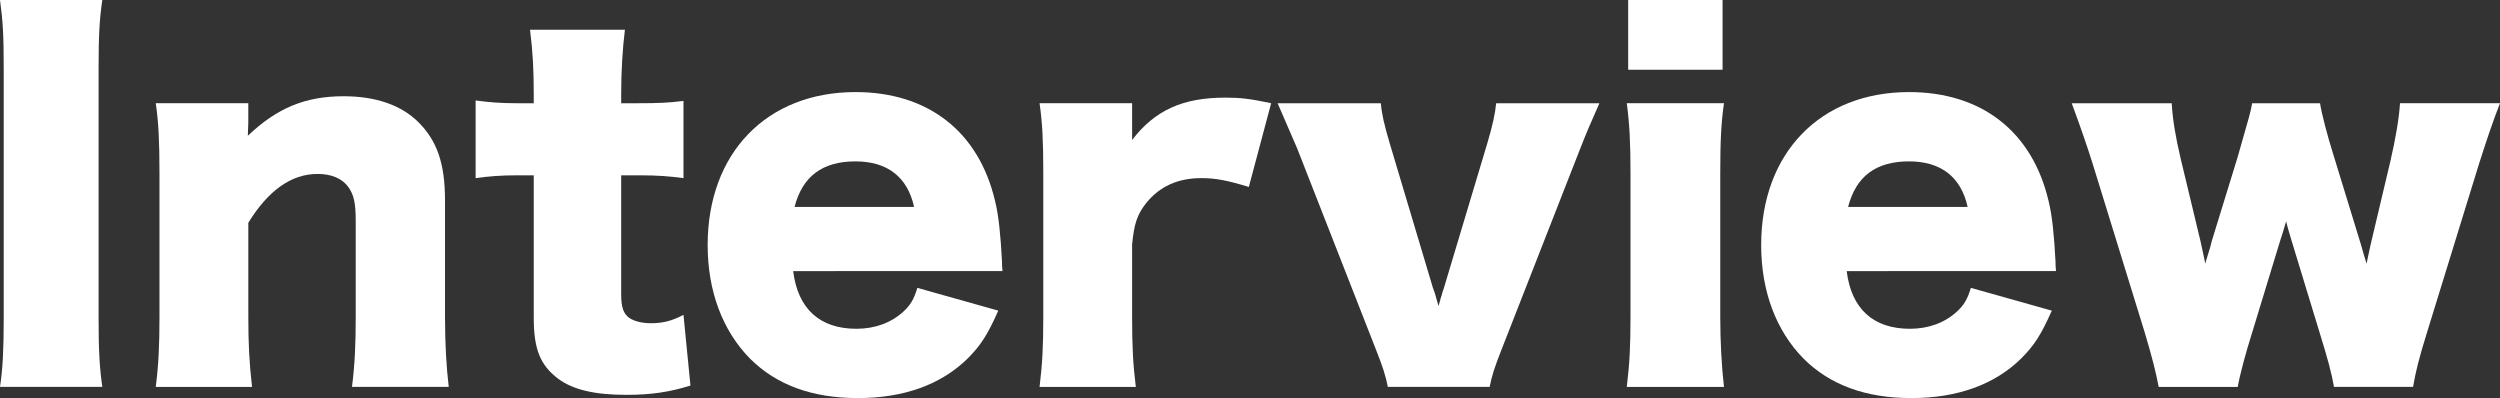
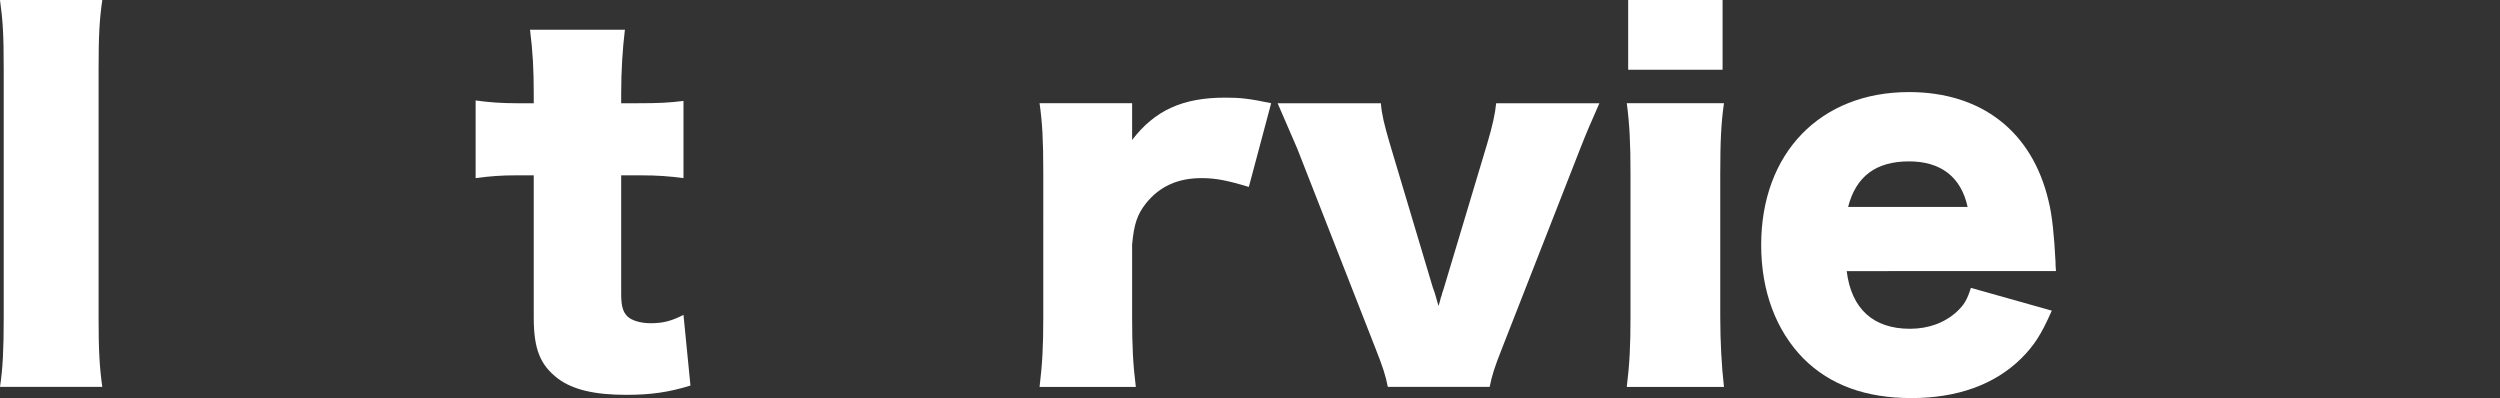
<svg xmlns="http://www.w3.org/2000/svg" version="1.1" id="レイヤー_1" x="0px" y="0px" viewBox="0 0 107.542 17.124" style="enable-background:new 0 0 107.542 17.124;" xml:space="preserve">
  <rect x="0" y="0" width="107.542" height="17.124" fill="#333333" stroke="none" />
  <style type="text/css">
	.st0{fill:#FFFFFF;}
</style>
  <g>
    <path class="st0" d="M4.401,0c-0.12,0.82-0.16,1.5-0.16,2.96v10.723c0,1.38,0.04,2.12,0.16,2.96H0c0.12-0.78,0.16-1.62,0.16-2.96   V2.96C0.16,1.46,0.12,0.88,0,0H4.401z" />
-     <path class="st0" d="M6.7,16.644c0.12-0.94,0.16-1.78,0.16-3.021V7.461c0-1.38-0.04-2.22-0.16-3.021h3.981v0.84   c0,0.12-0.02,0.42-0.02,0.56c1.26-1.2,2.48-1.7,4.121-1.7c1.38,0,2.48,0.38,3.221,1.12c0.8,0.8,1.14,1.78,1.14,3.361v5.021   c0,1.16,0.06,2.16,0.16,3h-4.161c0.12-0.96,0.16-1.8,0.16-3.021V9.522c0-0.8-0.08-1.14-0.32-1.48c-0.26-0.36-0.72-0.56-1.32-0.56   c-1.12,0-2.12,0.7-2.98,2.101v4.041c0,1.14,0.04,1.98,0.16,3.021H6.7z" />
    <path class="st0" d="M22.96,4.021c0-1-0.04-1.8-0.16-2.741h4.081c-0.1,0.82-0.16,1.78-0.16,2.741v0.42h0.72   c0.88,0,1.34-0.02,1.96-0.1v3.321c-0.6-0.08-1.12-0.12-1.84-0.12h-0.84v5.121c0,0.56,0.1,0.84,0.36,1.021   c0.22,0.14,0.541,0.22,0.92,0.22c0.52,0,0.9-0.1,1.4-0.36l0.3,3.041c-0.9,0.28-1.68,0.4-2.76,0.4c-1.36,0-2.301-0.22-2.941-0.7   c-0.76-0.581-1.04-1.26-1.04-2.621V7.542H22.2c-0.64,0-1.16,0.04-1.74,0.12V4.321c0.58,0.08,1.08,0.12,1.78,0.12h0.72V4.021z" />
-     <path class="st0" d="M34.12,11.663c0.2,1.62,1.141,2.48,2.721,2.48c0.8,0,1.5-0.26,2.021-0.74c0.3-0.28,0.44-0.5,0.6-1.02   l3.481,0.98c-0.46,1.041-0.76,1.5-1.32,2.061c-1.141,1.12-2.741,1.7-4.721,1.7c-1.96,0-3.5-0.56-4.641-1.7   c-1.18-1.2-1.82-2.901-1.82-4.881c0-3.961,2.541-6.582,6.361-6.582c3.121,0,5.301,1.7,6.001,4.681c0.16,0.64,0.24,1.48,0.3,2.62   c0,0.08,0,0.2,0.02,0.4H34.12z M39.321,8.902c-0.28-1.28-1.14-1.96-2.521-1.96c-1.42,0-2.28,0.64-2.621,1.96H39.321z" />
    <path class="st0" d="M53.721,8.042c-0.92-0.28-1.42-0.38-2.041-0.38c-1.02,0-1.8,0.36-2.38,1.08c-0.38,0.48-0.52,0.9-0.6,1.781   v3.121c0,1.28,0.04,2.041,0.16,3h-4.141c0.12-1,0.16-1.72,0.16-3.021V7.461c0-1.46-0.04-2.16-0.16-3.021H48.7v1.581   c0.98-1.28,2.181-1.821,4.001-1.821c0.64,0,1.04,0.04,1.98,0.24L53.721,8.042z" />
    <path class="st0" d="M59.4,4.441c0.04,0.48,0.14,0.9,0.38,1.72l1.86,6.222c0.02,0.04,0.04,0.12,0.08,0.22   c0.06,0.2,0.06,0.22,0.16,0.56c0.06-0.18,0.08-0.28,0.1-0.36c0.02-0.04,0.04-0.1,0.06-0.2c0.04-0.1,0.06-0.18,0.08-0.24l1.86-6.202   c0.22-0.74,0.34-1.28,0.38-1.72h4.441c-0.4,0.9-0.56,1.28-0.82,1.94l-3.36,8.582c-0.34,0.86-0.44,1.18-0.54,1.68H59.7   c-0.1-0.5-0.2-0.82-0.54-1.68l-3.361-8.582c-0.12-0.28-0.4-0.92-0.84-1.94H59.4z" />
    <path class="st0" d="M74.16,4.441C74.04,5.261,74,6.062,74,7.461v6.162c0,1.08,0.06,2.16,0.16,3.021h-4.181   c0.12-0.98,0.16-1.74,0.16-3.021V7.461c0-1.3-0.04-2.12-0.16-3.021H74.16z M74.1,0v3h-4.061V0H74.1z" />
    <path class="st0" d="M79.439,11.663c0.2,1.62,1.141,2.48,2.721,2.48c0.8,0,1.5-0.26,2.021-0.74c0.3-0.28,0.44-0.5,0.6-1.02   l3.481,0.98c-0.46,1.041-0.76,1.5-1.32,2.061c-1.141,1.12-2.741,1.7-4.721,1.7c-1.96,0-3.5-0.56-4.641-1.7   c-1.18-1.2-1.82-2.901-1.82-4.881c0-3.961,2.541-6.582,6.361-6.582c3.121,0,5.301,1.7,6.001,4.681c0.16,0.64,0.24,1.48,0.3,2.62   c0,0.08,0,0.2,0.02,0.4H79.439z M84.641,8.902c-0.28-1.28-1.14-1.96-2.521-1.96c-1.42,0-2.28,0.64-2.621,1.96H84.641z" />
-     <path class="st0" d="M100.401,16.644c-0.1-0.58-0.26-1.18-0.62-2.34l-1.22-4.001c-0.1-0.34-0.18-0.6-0.22-0.78   c-0.14,0.46-0.14,0.5-0.24,0.78l-1.22,4.001c-0.28,0.88-0.541,1.86-0.62,2.34h-3.401c-0.14-0.72-0.28-1.26-0.6-2.34l-2.241-7.262   c-0.22-0.7-0.52-1.581-0.9-2.601h4.301c0.04,0.7,0.16,1.42,0.38,2.36l0.86,3.581c0.1,0.48,0.18,0.8,0.2,0.96   c0.24-0.78,0.24-0.78,0.28-0.96l1.121-3.641c0.54-1.88,0.54-1.88,0.62-2.3h2.92c0.06,0.4,0.3,1.36,0.6,2.3l1.16,3.781   c0.04,0.14,0.16,0.58,0.24,0.82c0.06-0.3,0.06-0.3,0.18-0.84l0.84-3.541c0.24-1.04,0.38-1.88,0.42-2.521h4.301   c-0.3,0.76-0.6,1.661-0.9,2.601l-2.24,7.262c-0.36,1.16-0.48,1.66-0.6,2.34H100.401z" />
  </g>
</svg>